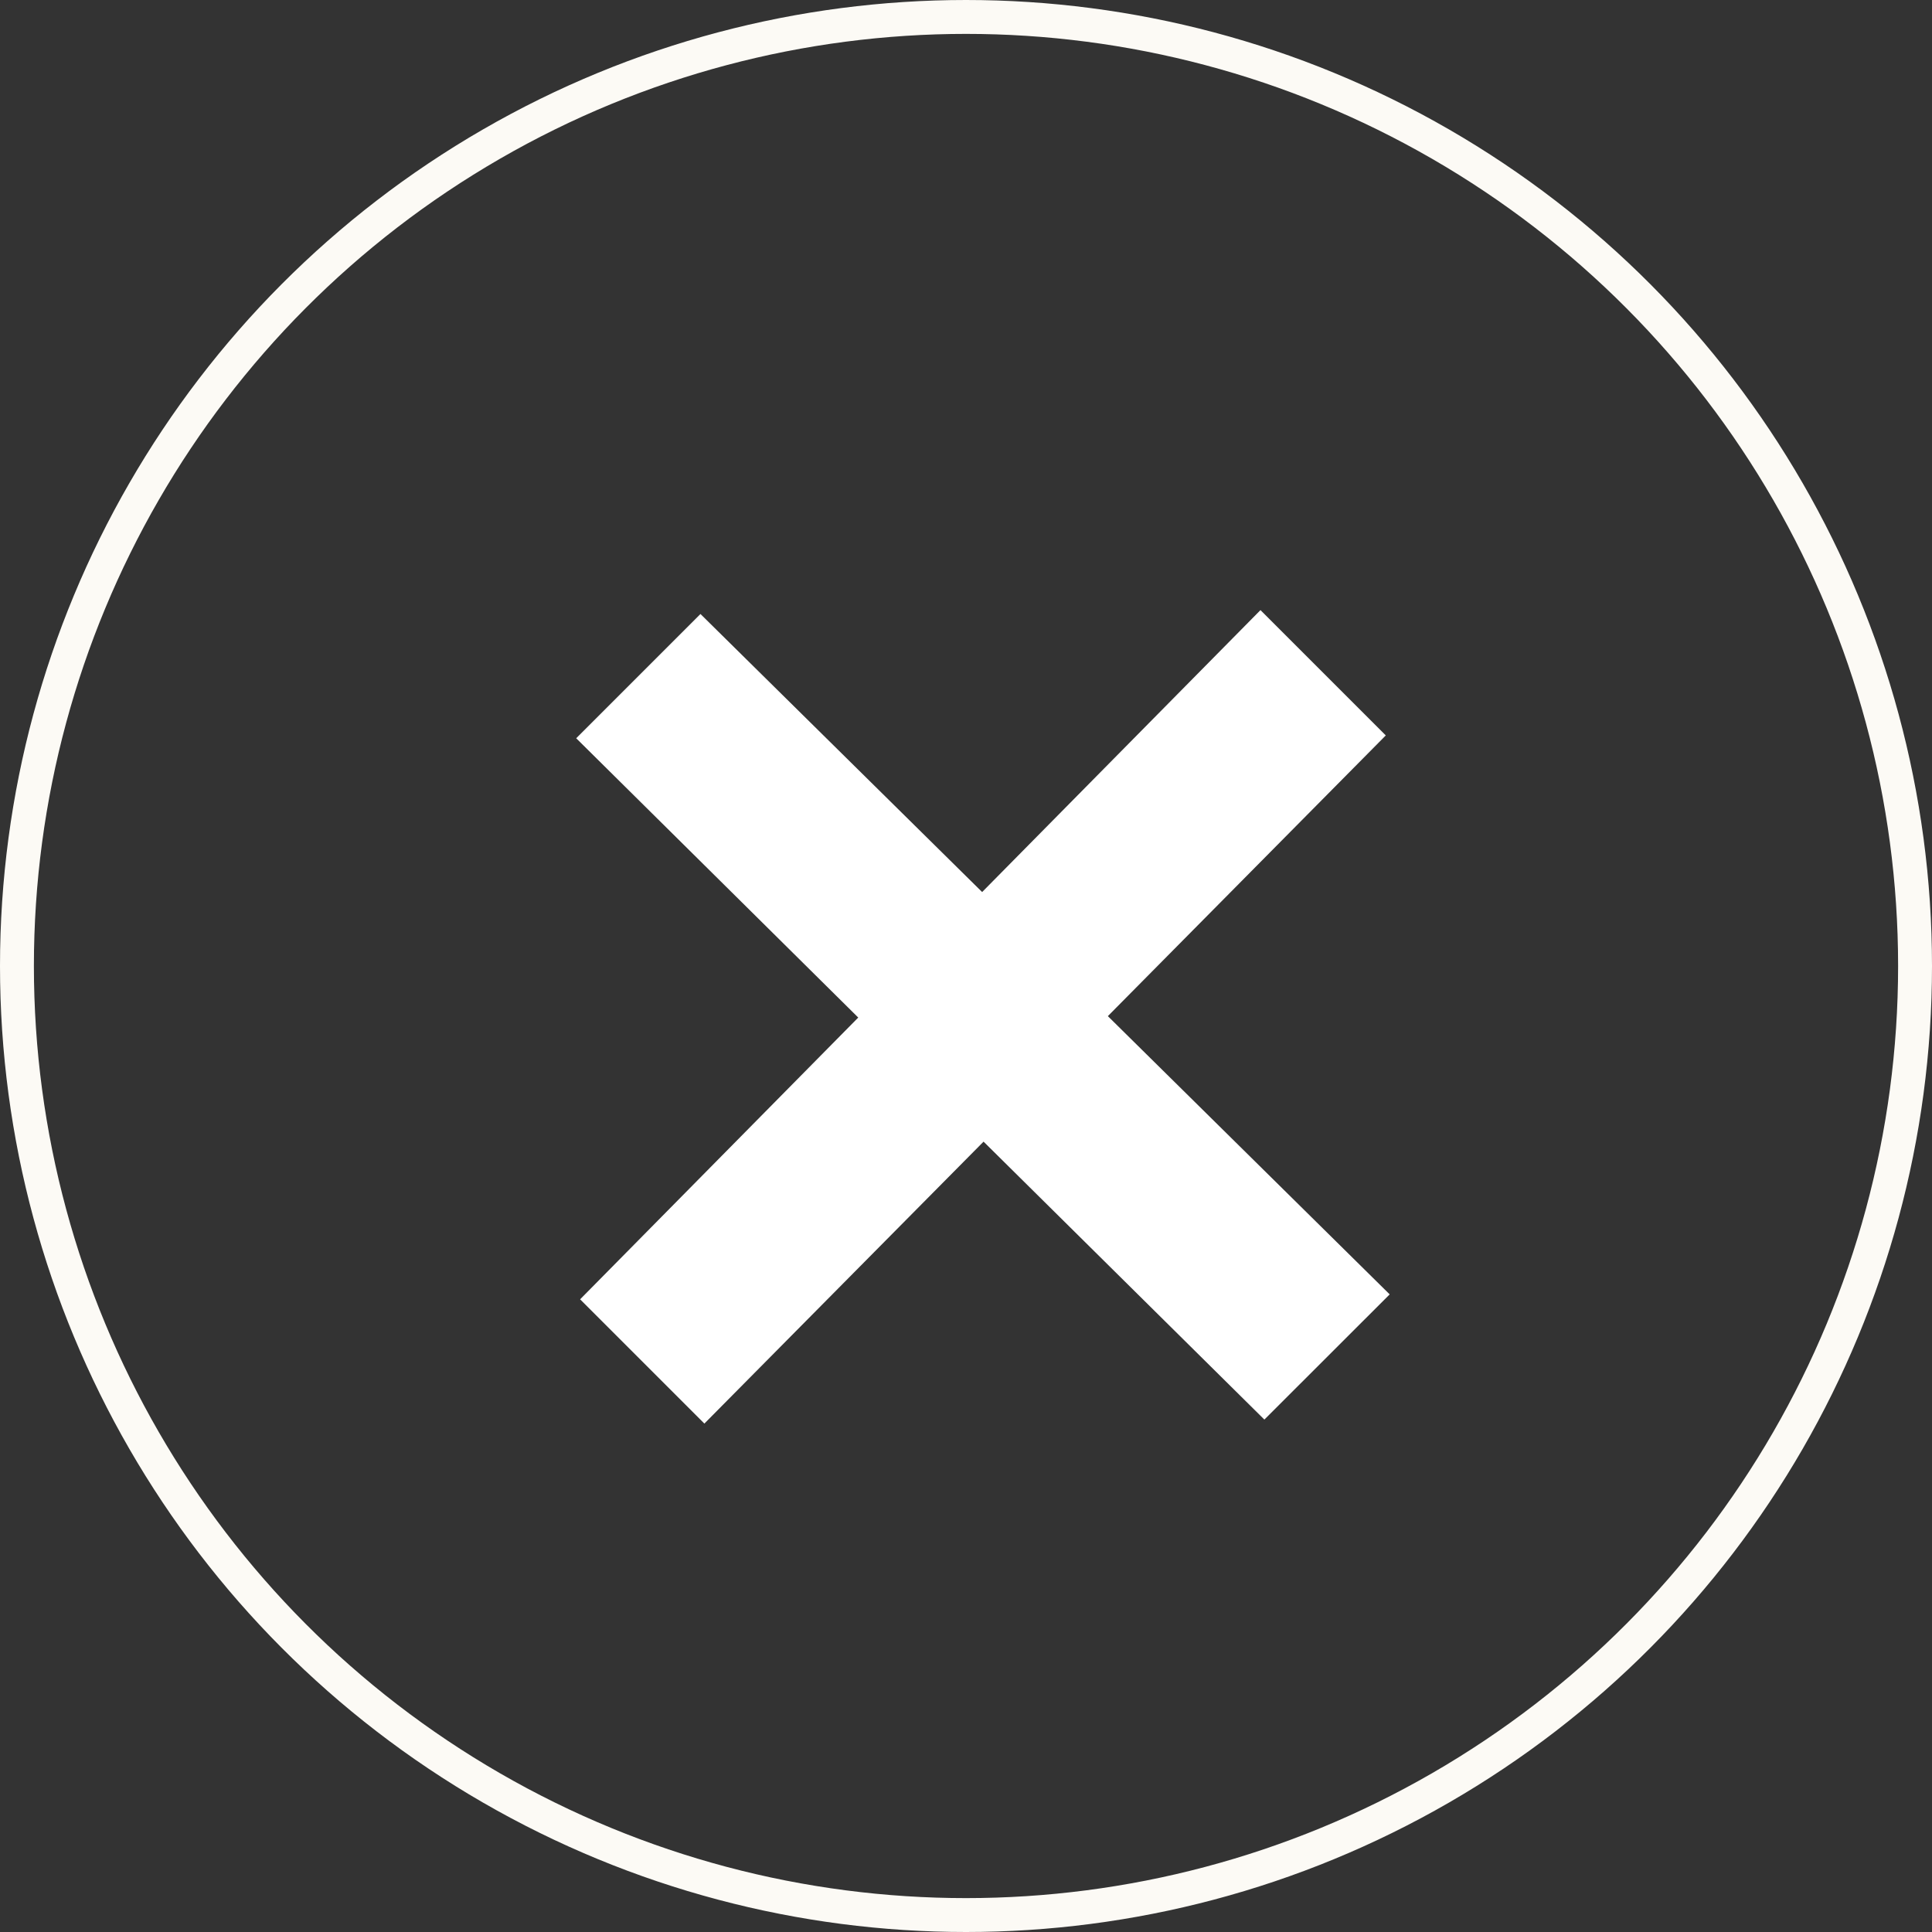
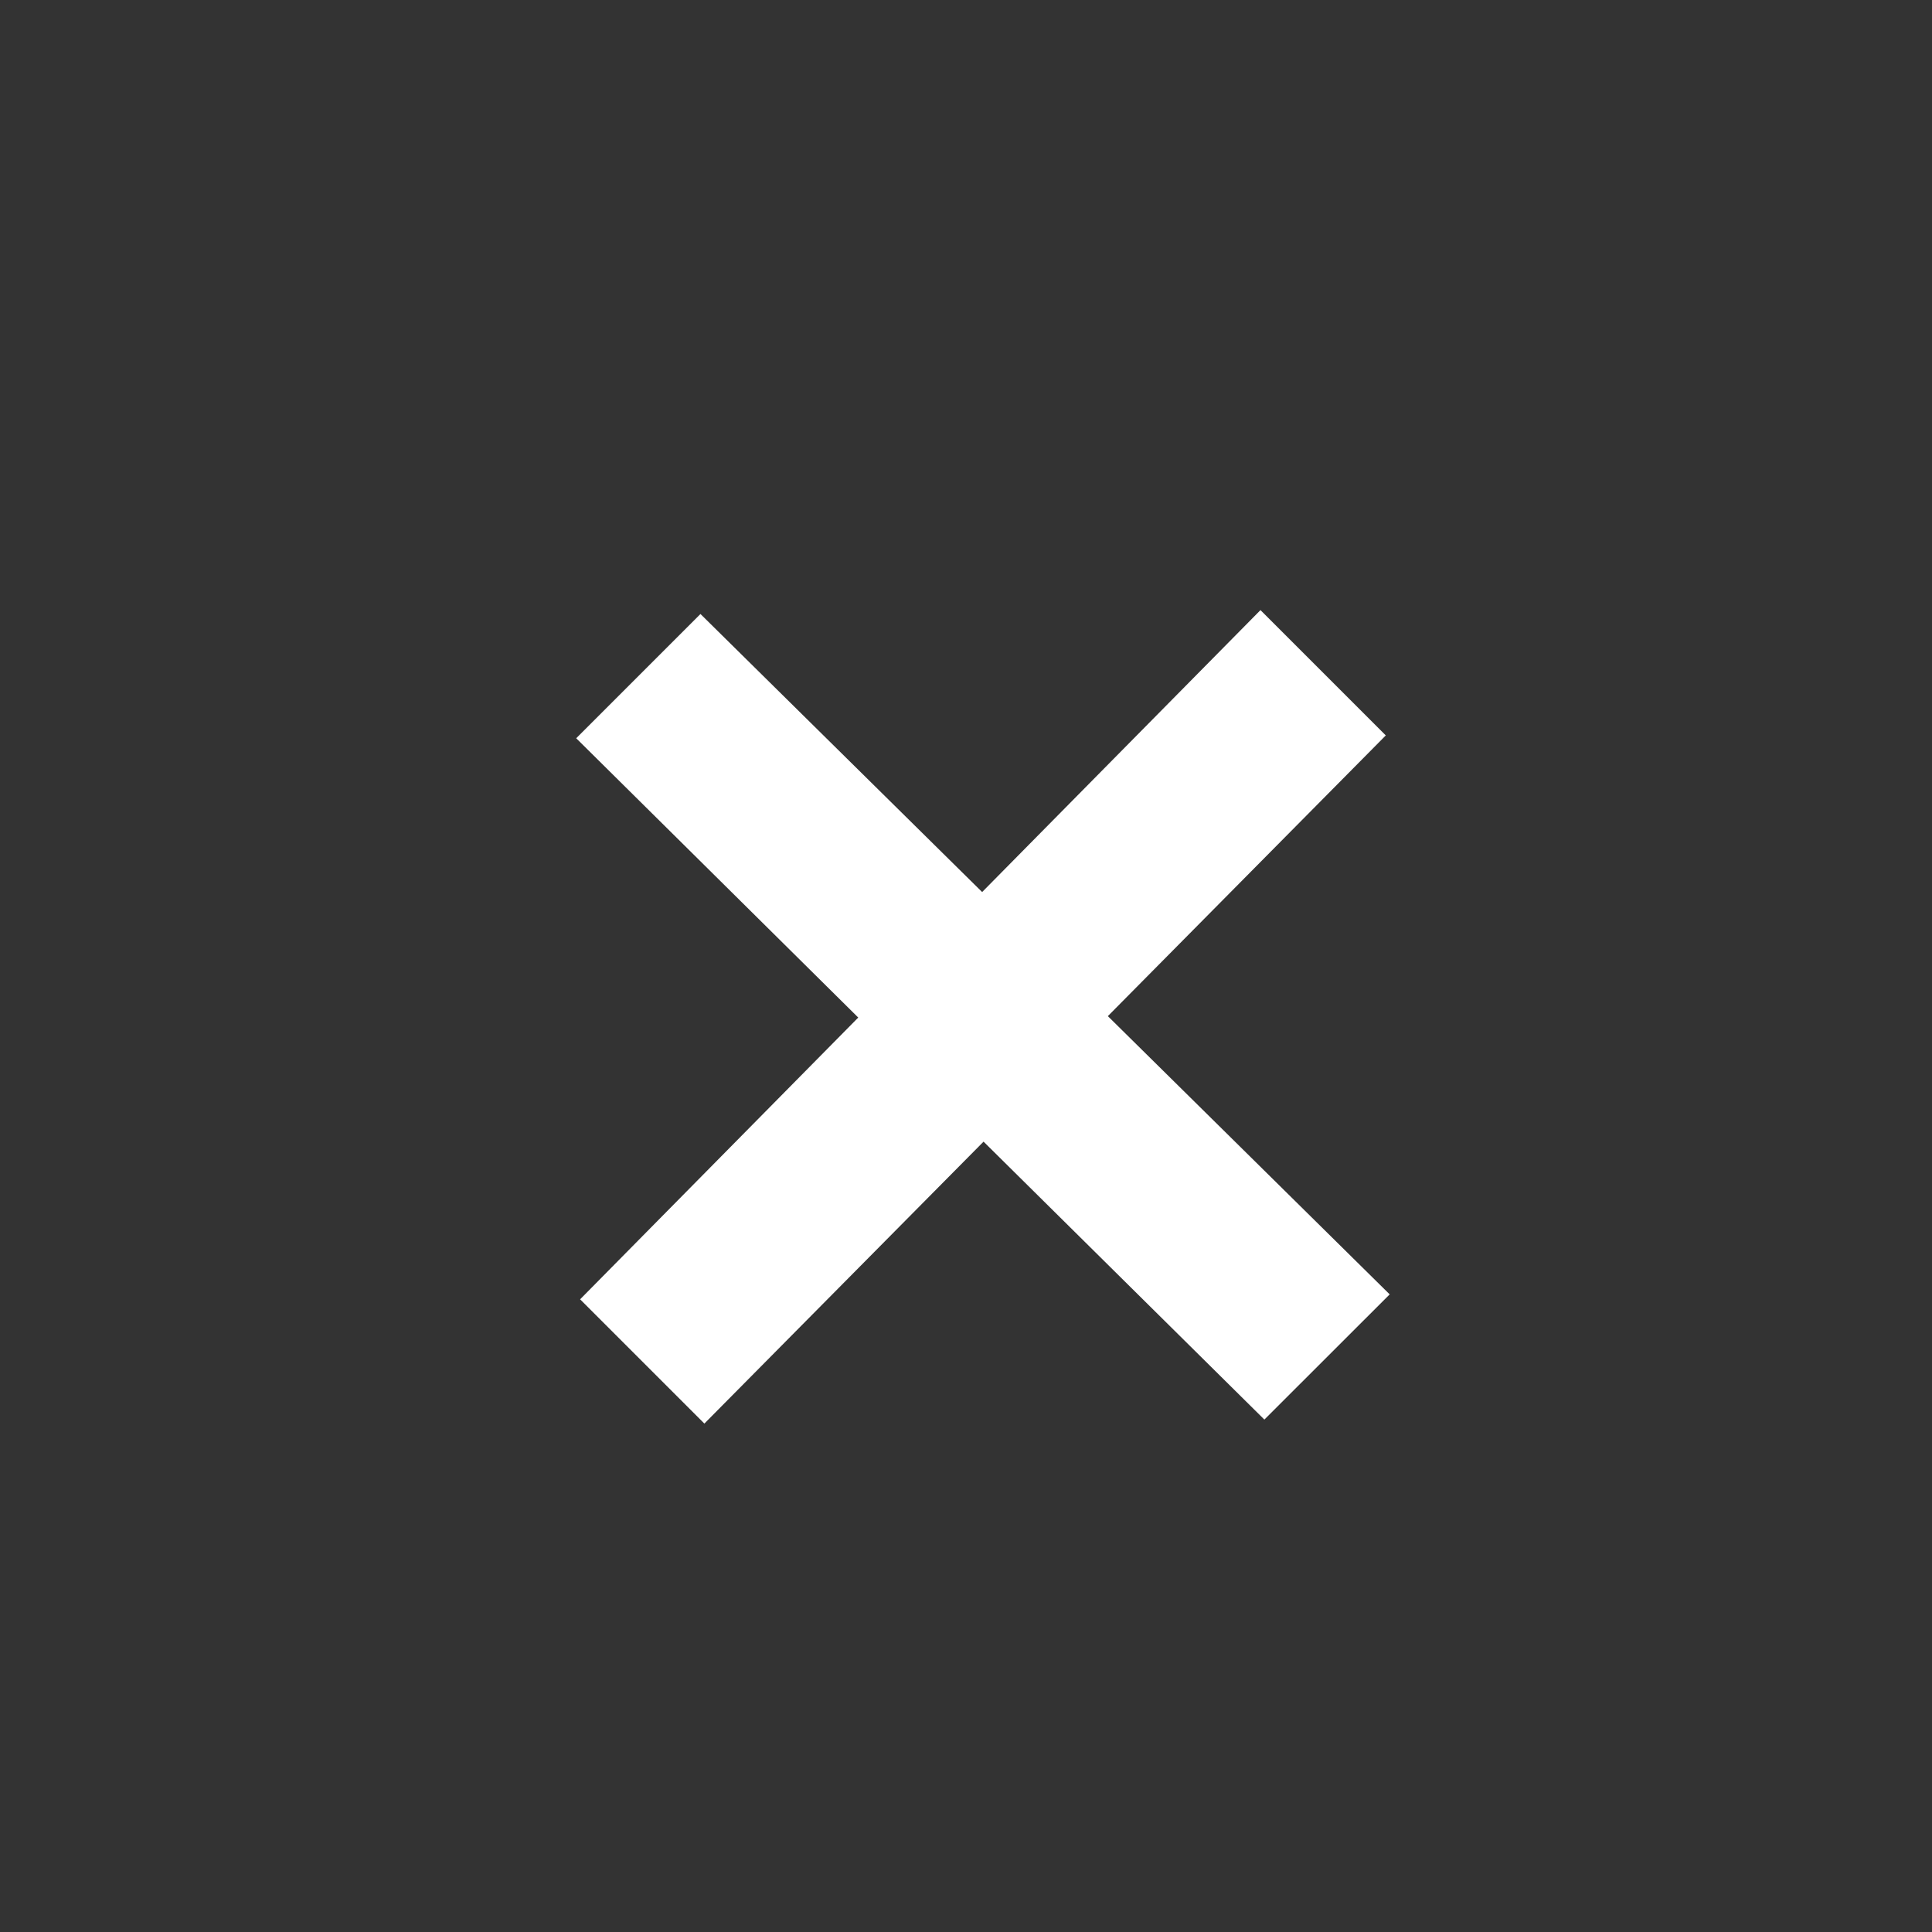
<svg xmlns="http://www.w3.org/2000/svg" id="X" width="57" height="57" viewBox="0 0 57 57">
  <rect x="0" y="0" width="57" height="57" fill="#333333" stroke="none" />
  <g id="Ellipse_15" data-name="Ellipse 15" fill="none" stroke="#fcfaf5" stroke-width="1">
    <circle cx="28.5" cy="28.5" r="28.5" stroke="none" />
-     <circle cx="28.5" cy="28.5" r="28" fill="none" />
  </g>
  <path id="x_icon" d="M24,20.188l-8.315-8.209,8.2-8.282L20.188,0,11.976,8.318,3.666.115,0,3.781l8.321,8.24L.115,20.334,3.781,24l8.237-8.318,8.285,8.2Z" transform="translate(17 18)" fill="#fff" />
</svg>